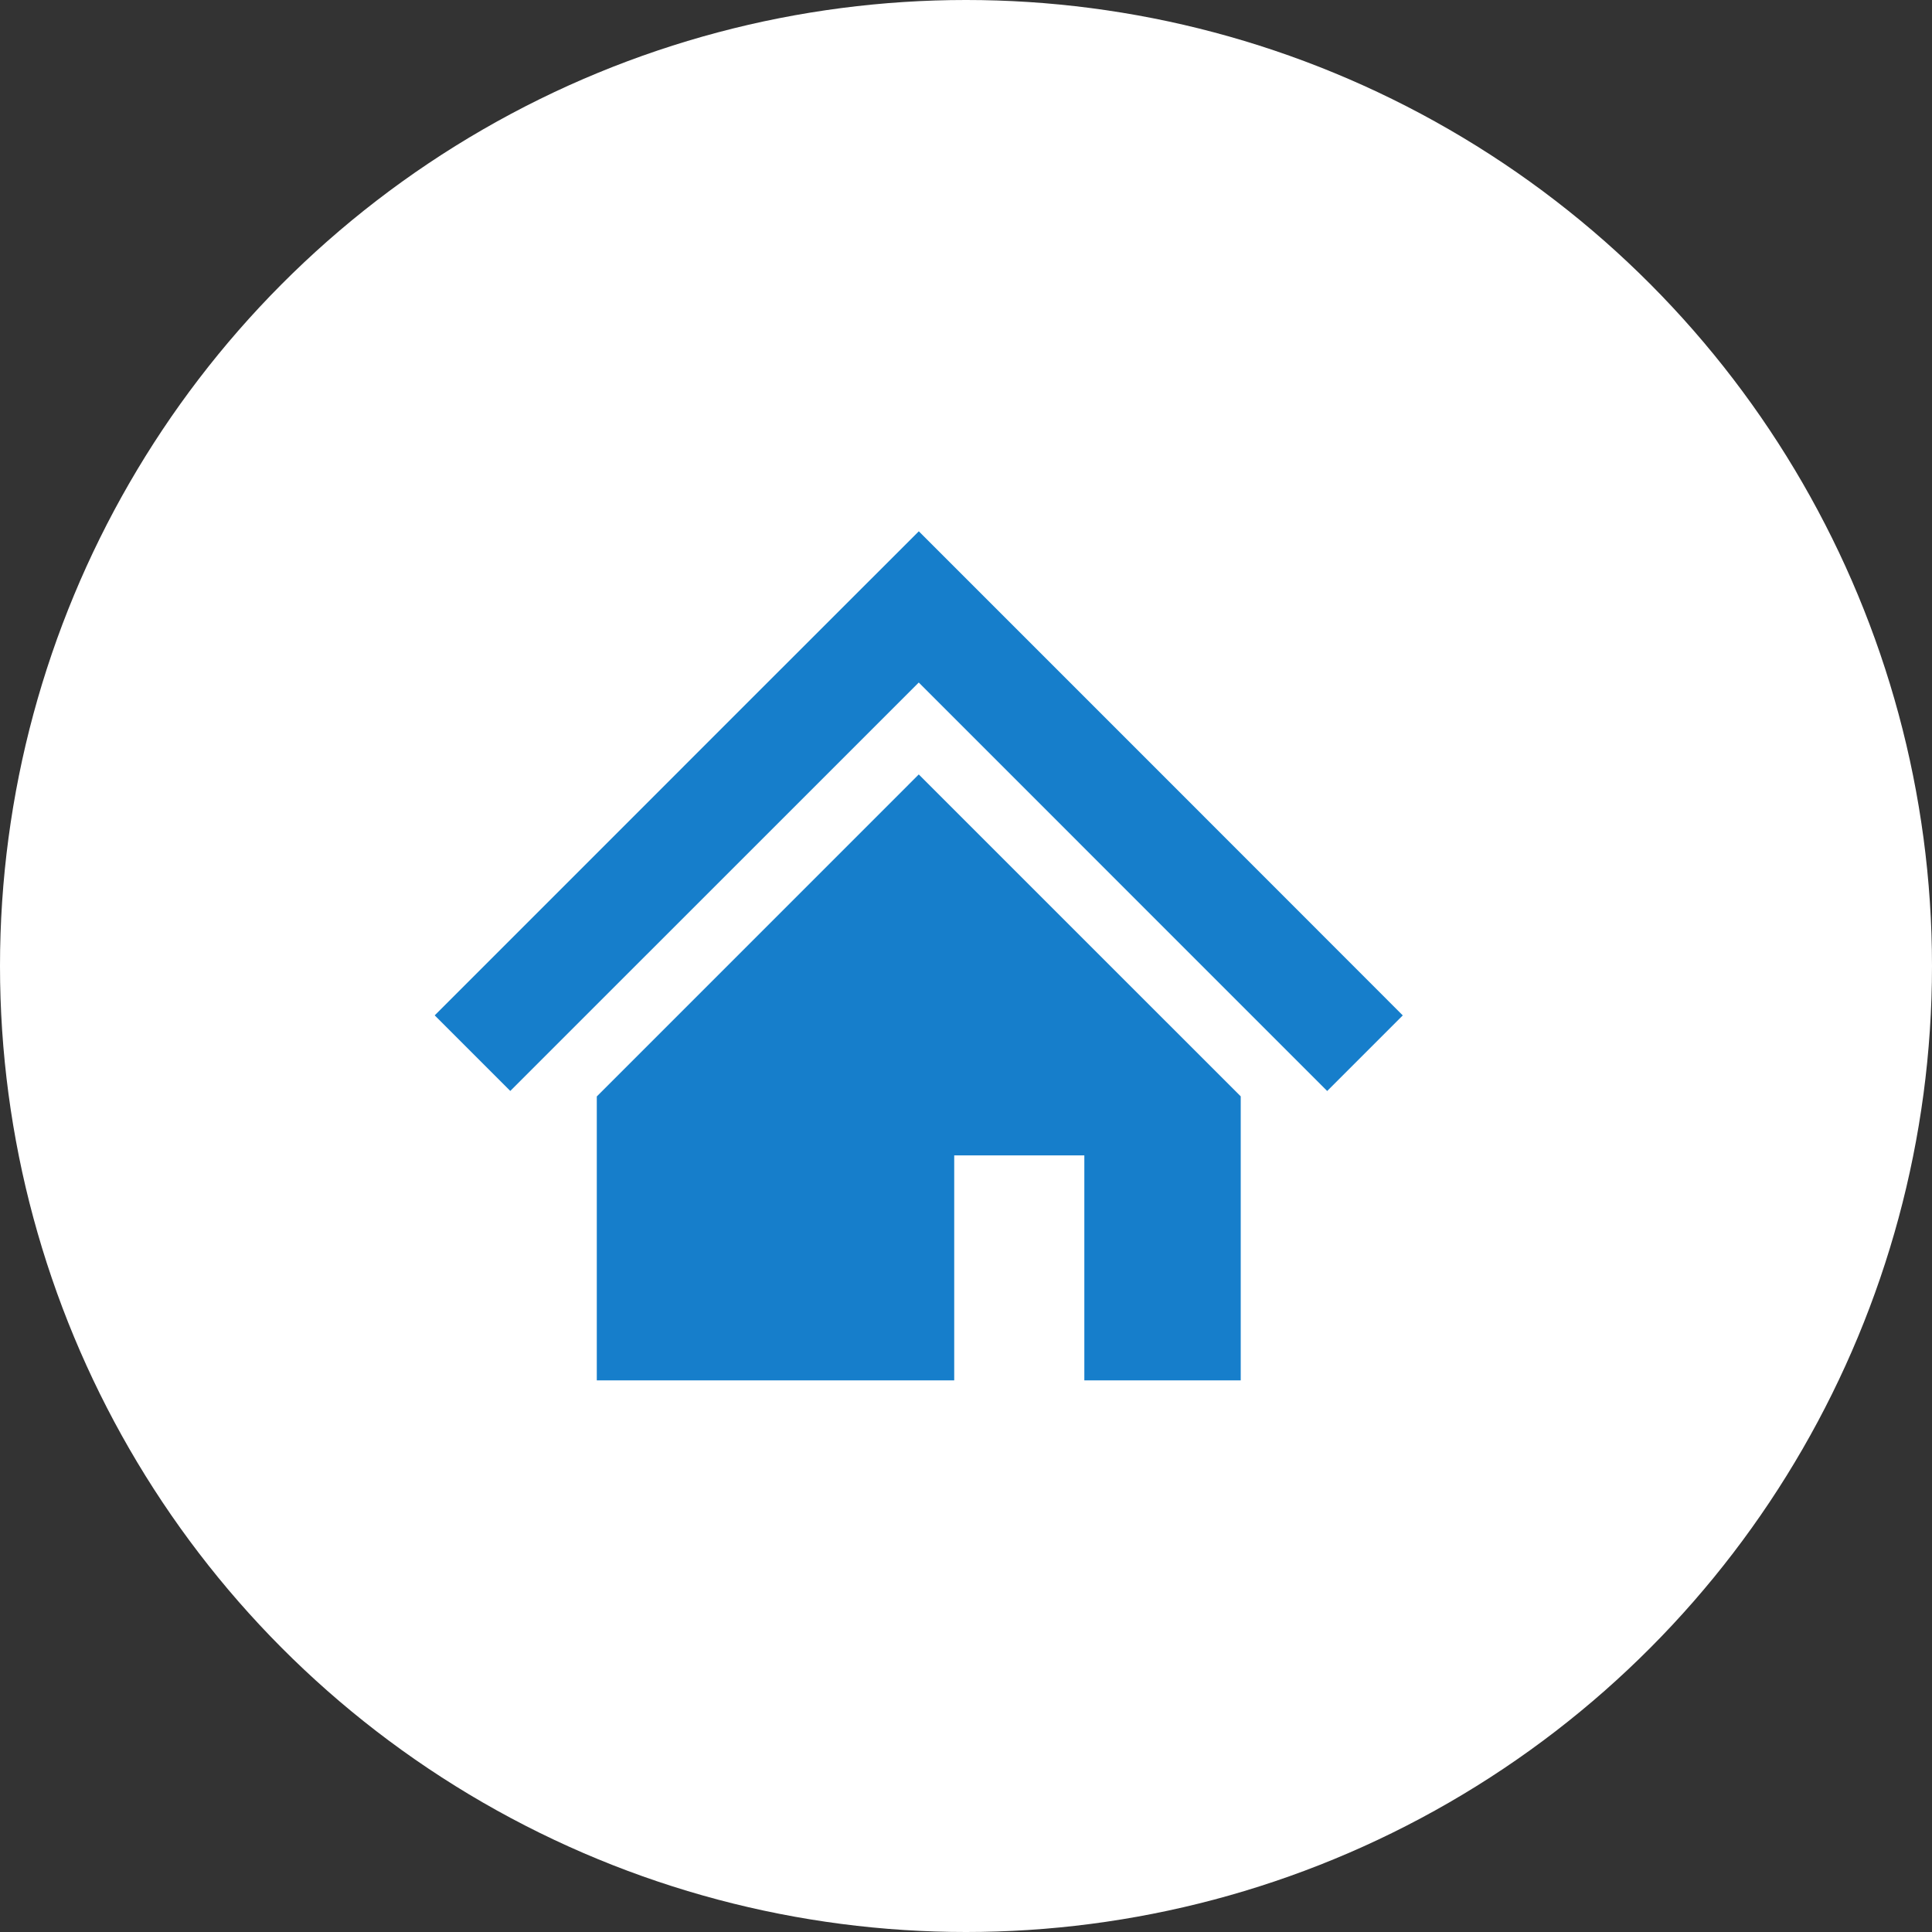
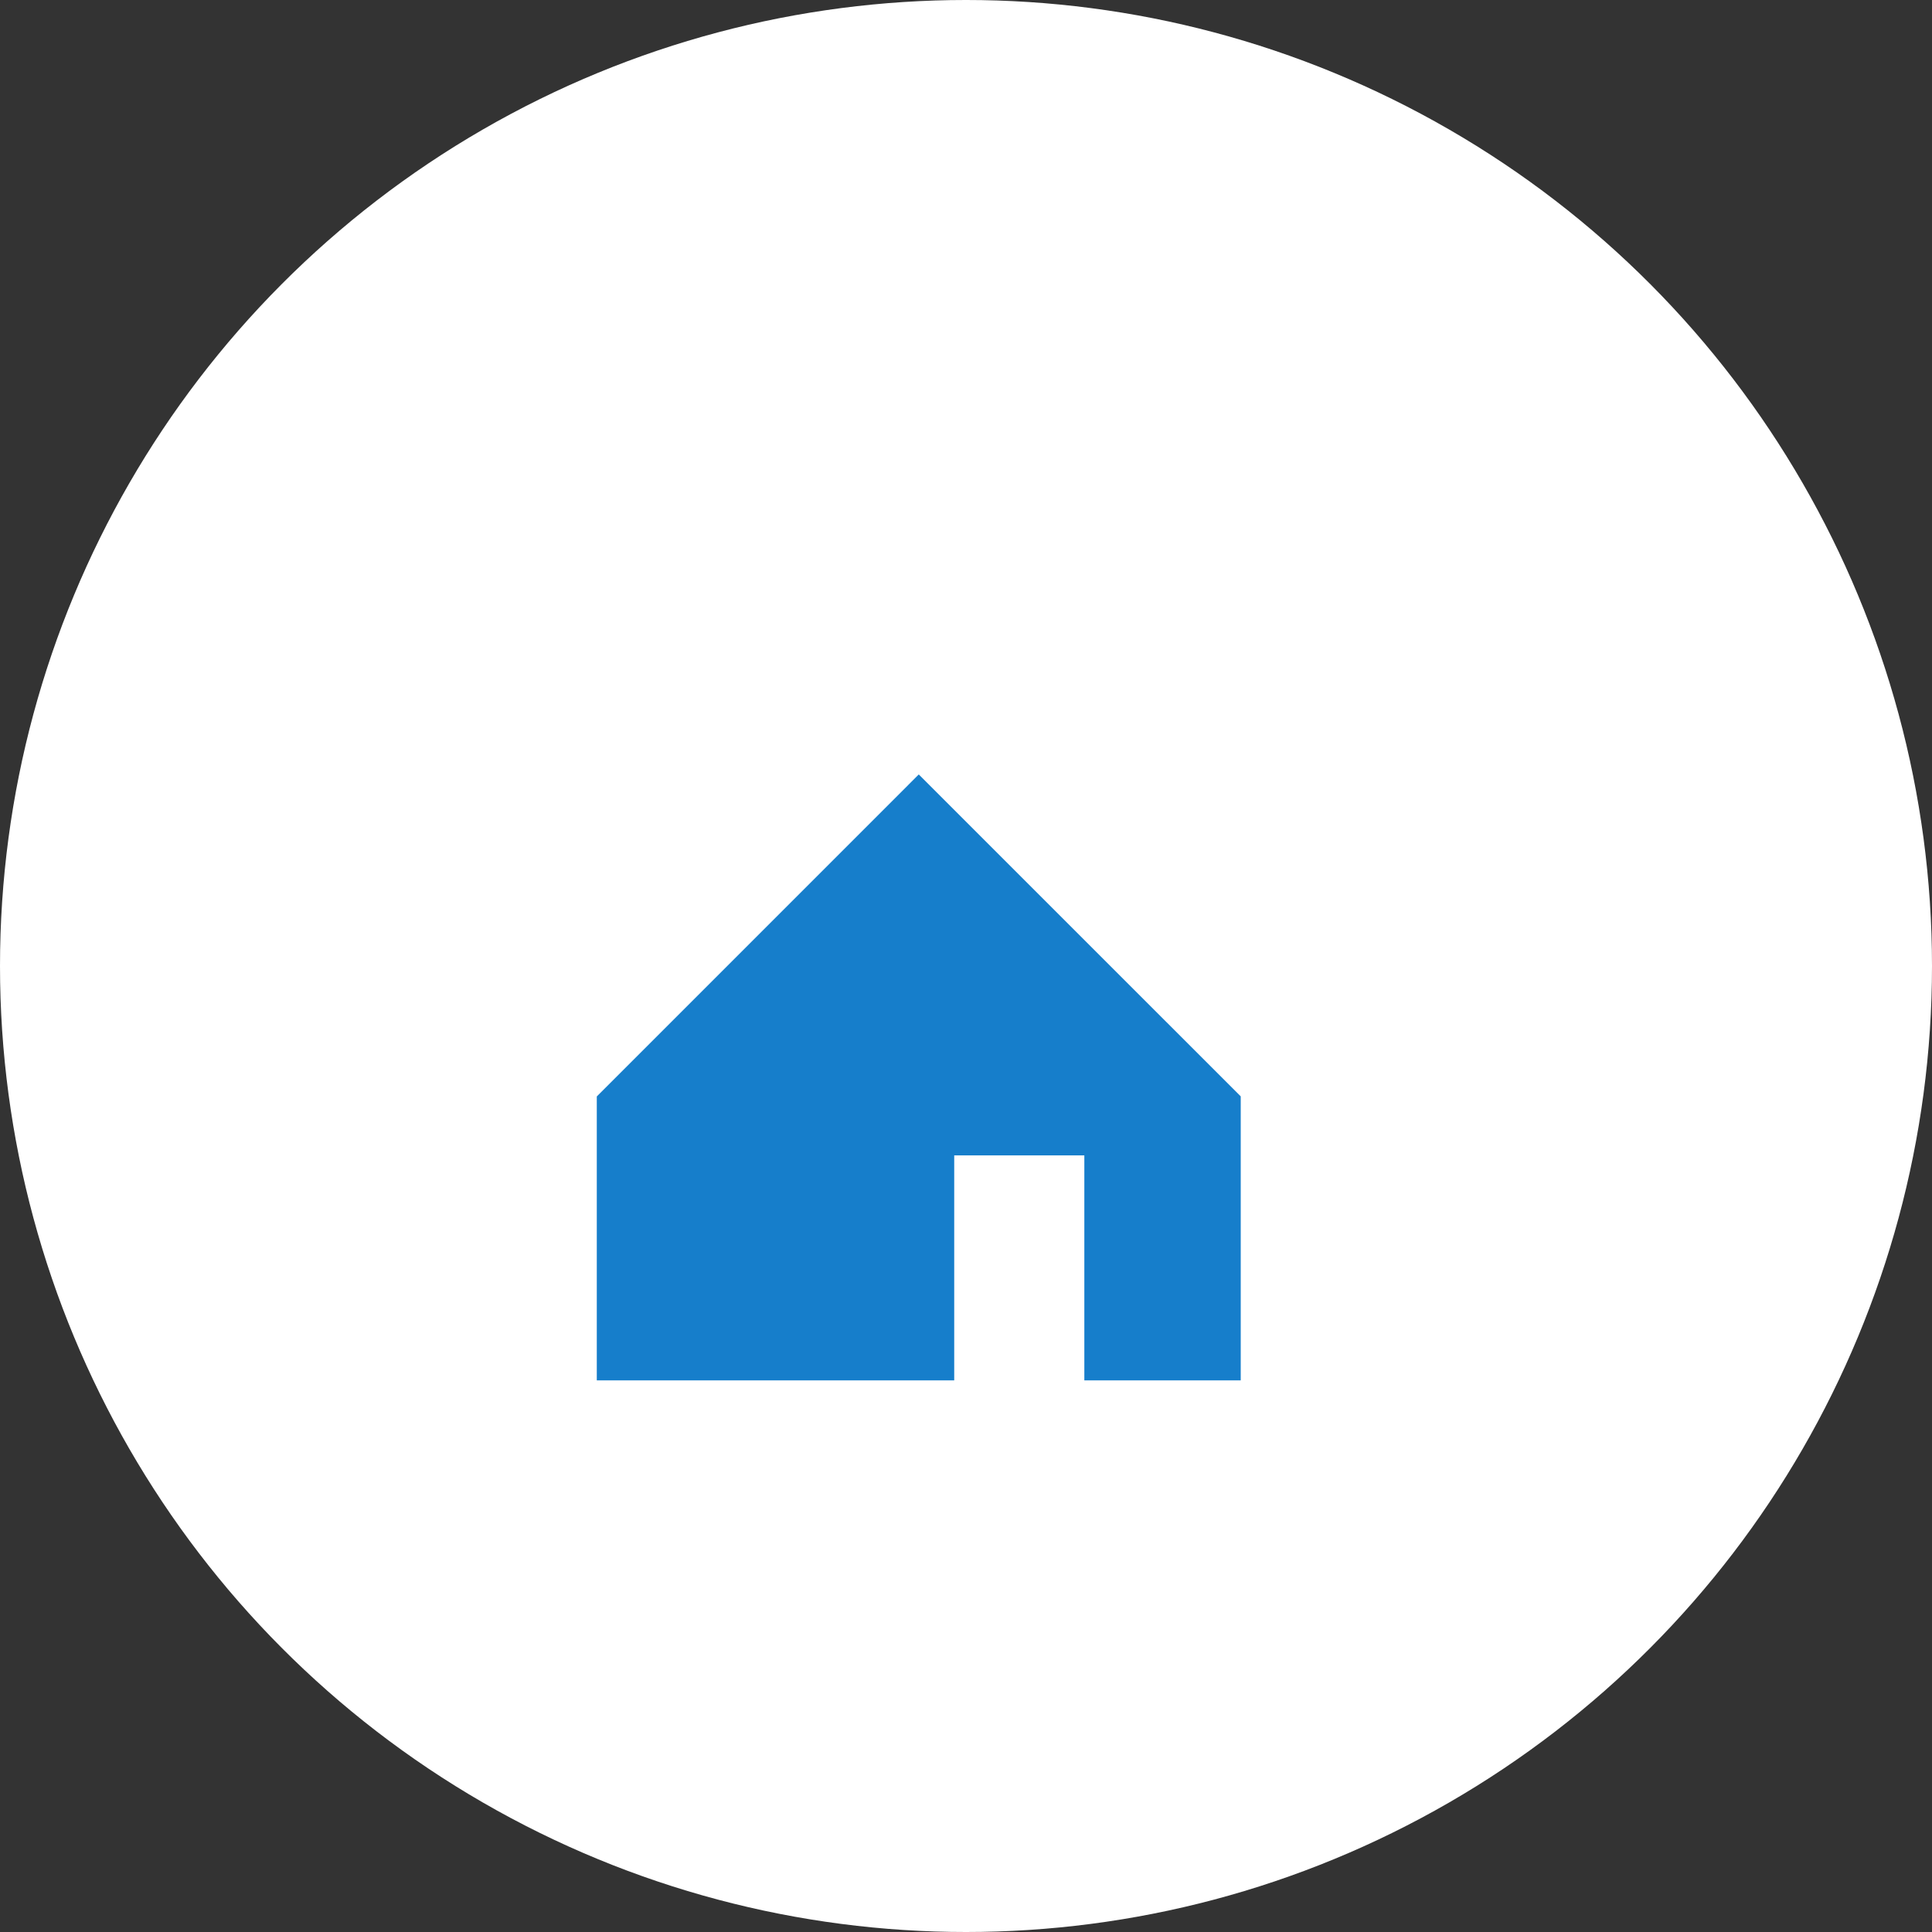
<svg xmlns="http://www.w3.org/2000/svg" width="40" height="40" viewBox="0 0 40 40">
  <rect x="0" y="0" width="40" height="40" fill="#333333" stroke="none" />
  <g id="ideal_icon_region-specific" transform="translate(-643 -2479)">
    <circle id="楕円形_7528" data-name="楕円形 7528" cx="20" cy="20" r="20" transform="translate(643 2479)" fill="#fff" />
    <g id="家の無料アイコン" transform="translate(652 2458.531)">
-       <path id="パス_36380" data-name="パス 36380" d="M17.324,38.771,13.5,34.946l-3.477-3.477L6.544,34.946,2.718,38.773,0,41.491l1.565,1.565,2.718-2.718L8.11,36.512,10.022,34.6l1.912,1.912,3.824,3.825,2.72,2.72,1.565-1.565Z" transform="translate(0 0)" fill="#167ecb" />
      <path id="パス_36381" data-name="パス 36381" d="M85.719,166.73v5.878h7.4v-4.658h2.694v4.658h3.238v-5.88l-6.666-6.665Z" transform="translate(-82.363 -123.56)" fill="#167ecb" />
    </g>
  </g>
</svg>